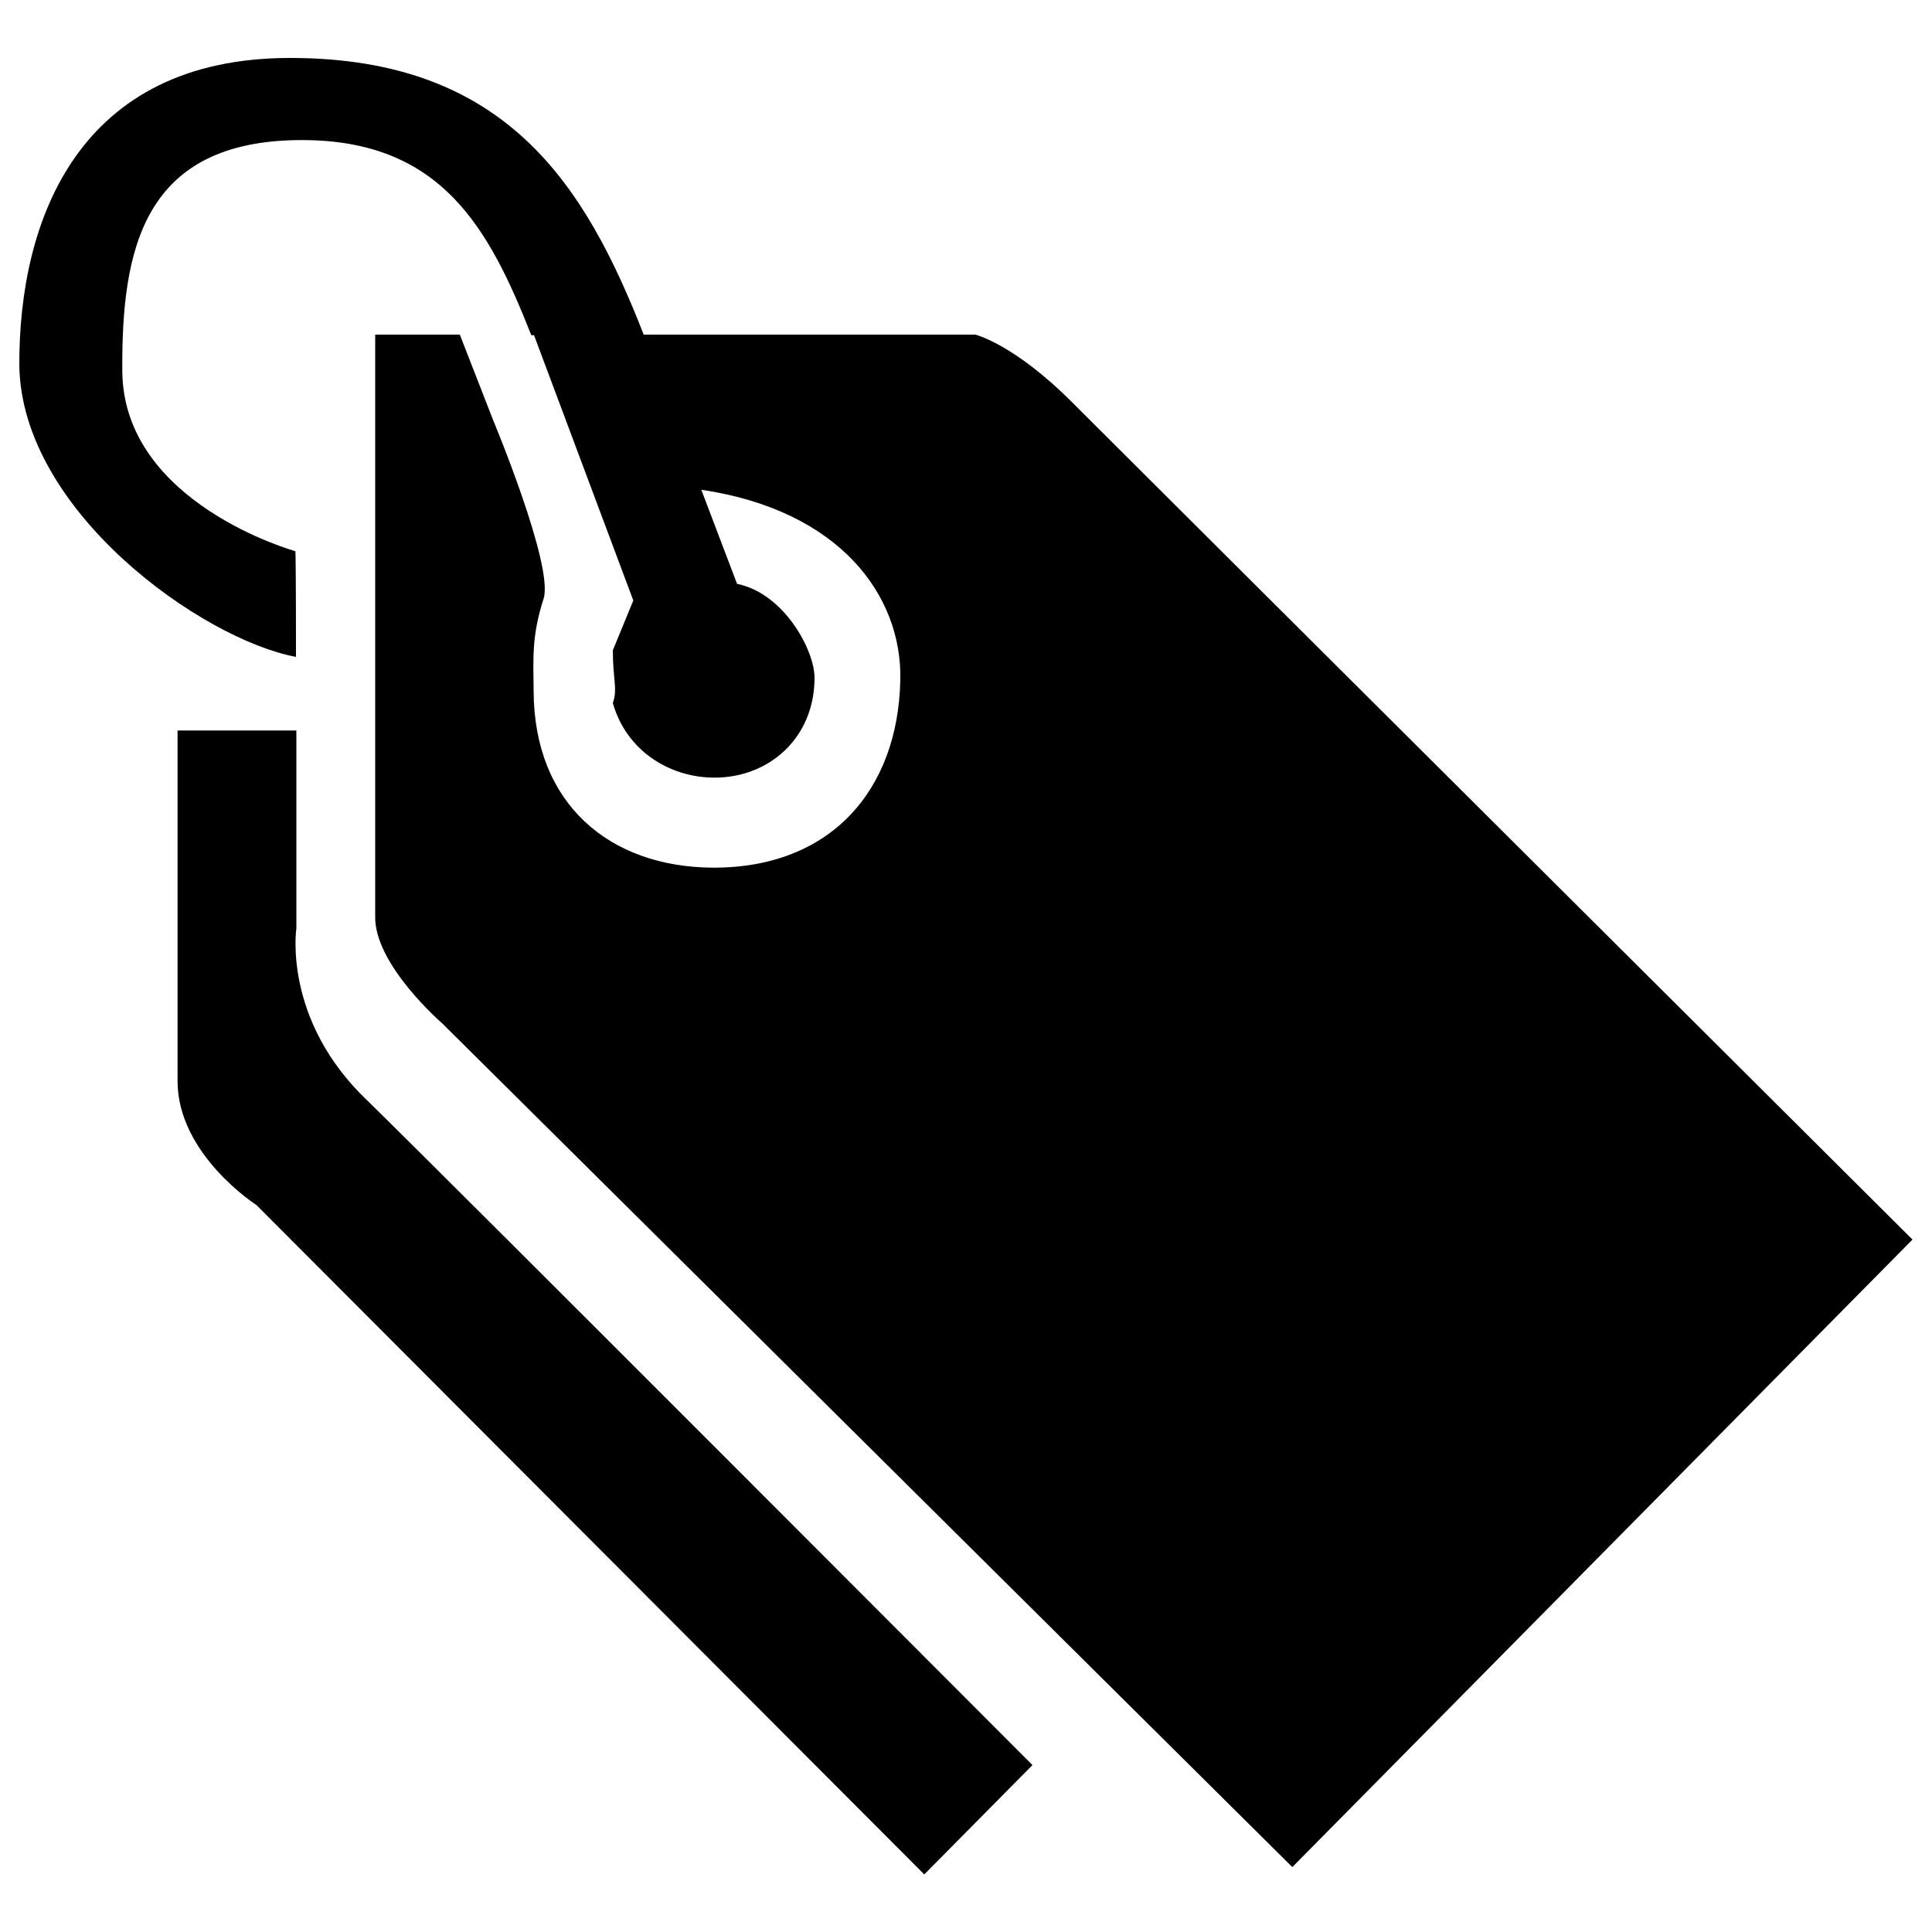
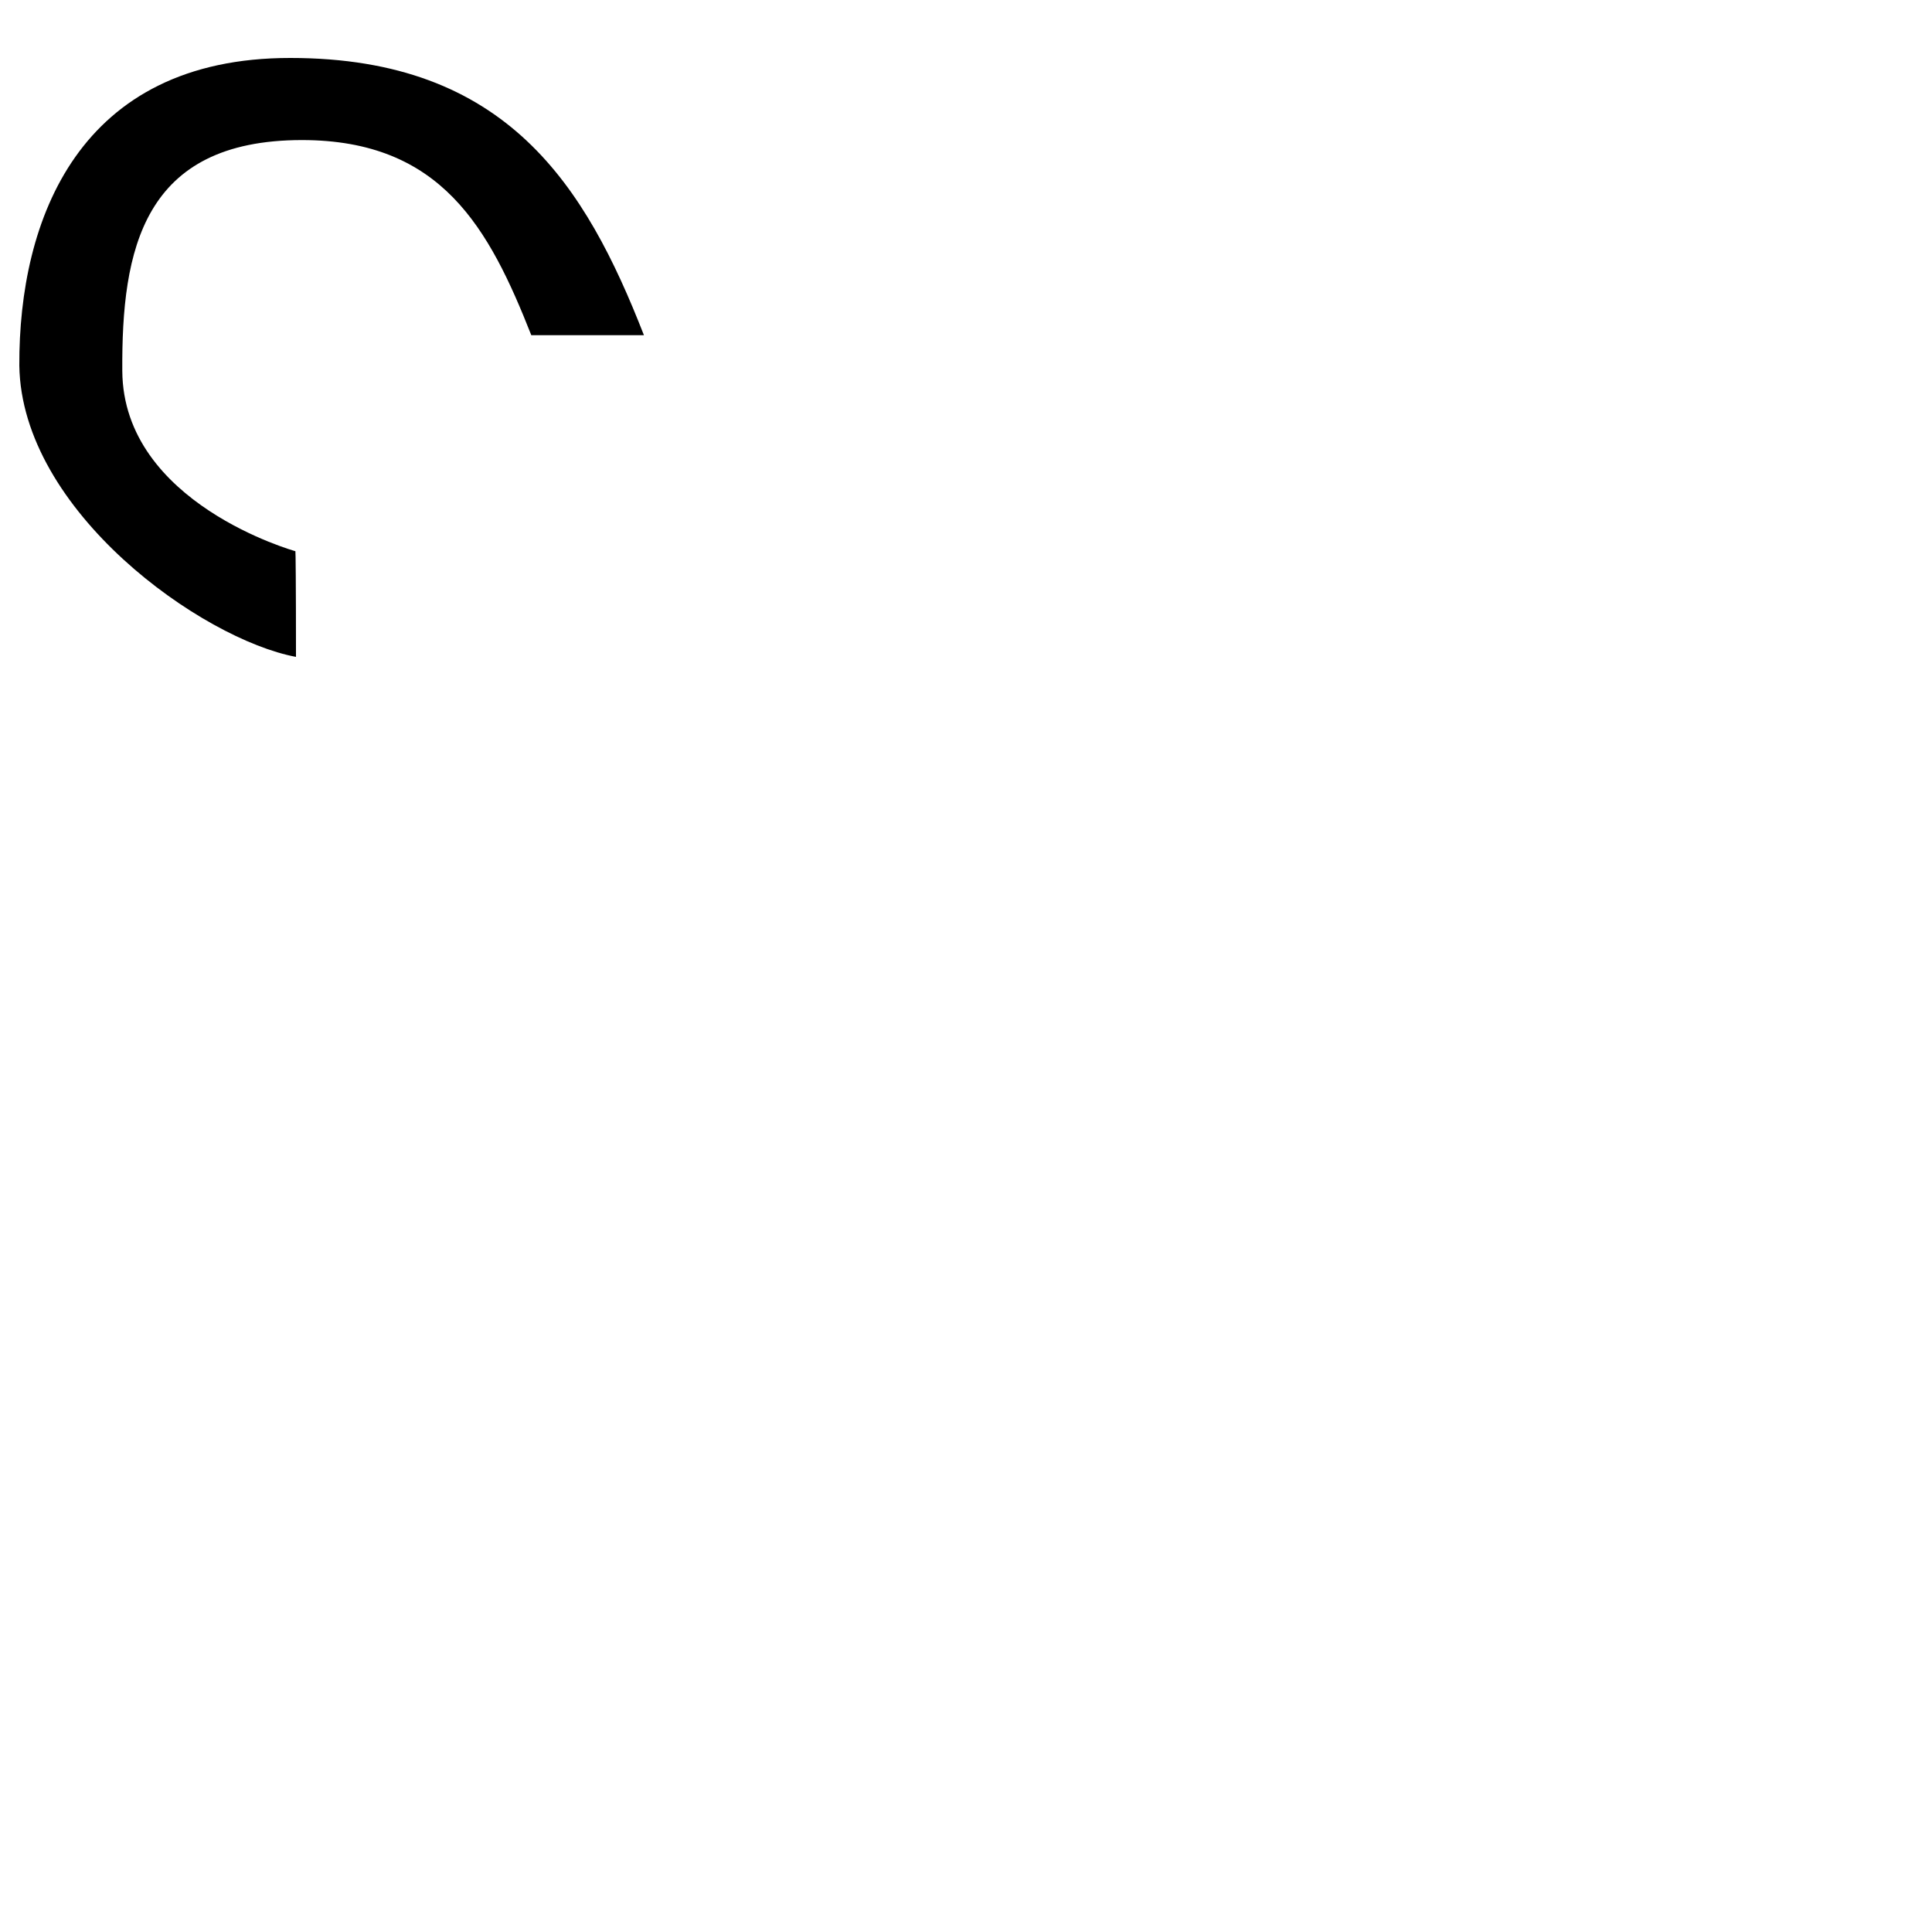
<svg xmlns="http://www.w3.org/2000/svg" version="1.1" x="0px" y="0px" viewBox="0 0 1000 1000" enable-background="new 0 0 1000 1000" xml:space="preserve">
  <g>
    <path d="M10,189.2c1.1,75.4,94.5,141.7,143.2,150.8c0-38.9-0.2-54.7-0.3-54.7c0,0-89.2-24.7-89.6-93.3c-0.4-62.6,10.5-119.5,93-119.5c72.3,0,96.9,45.8,118.7,101l58.3,0c-30.2-77.3-70.9-143.5-183-143.5C40.7,29.9,9.7,113.8,10,189.2z" />
-     <path d="M504.8,173.2H276.3l51.5,137.6l-10.6,25.8c0,15.4,2.6,19.9,0,27.3c6.9,24.3,28.9,38.6,52.7,38.6c27.9,0,51.7-20.3,51.7-51.7c0-14.3-15.8-43.7-40.1-48.6l-18.5-48.7c71.7,10.6,104,54.8,103,98.5c-1.2,57.2-36.2,97.3-97,97.1c-53.6-0.3-92.6-33-92.8-91.5c-0.1-16.2-1.2-28.2,5.2-47.8c5.2-17.3-26.1-92.2-26.1-92.2L238,173.2h-43.8v300.6c-0.9,25.2,34.7,55.9,34.7,55.9l440,436.7l321-324.8c0,0-391.4-389.8-434.7-433.1C524.7,177.9,504.8,173.2,504.8,173.2z" />
-     <path d="M153.4,480.5V378.1H91.9v181.4c0,38.1,40.8,64.2,40.8,64.2l345.7,346.5l56-56.6c0,0-298.9-299.6-344-343.7C146.1,528,153.4,480.5,153.4,480.5z" />
  </g>
</svg>